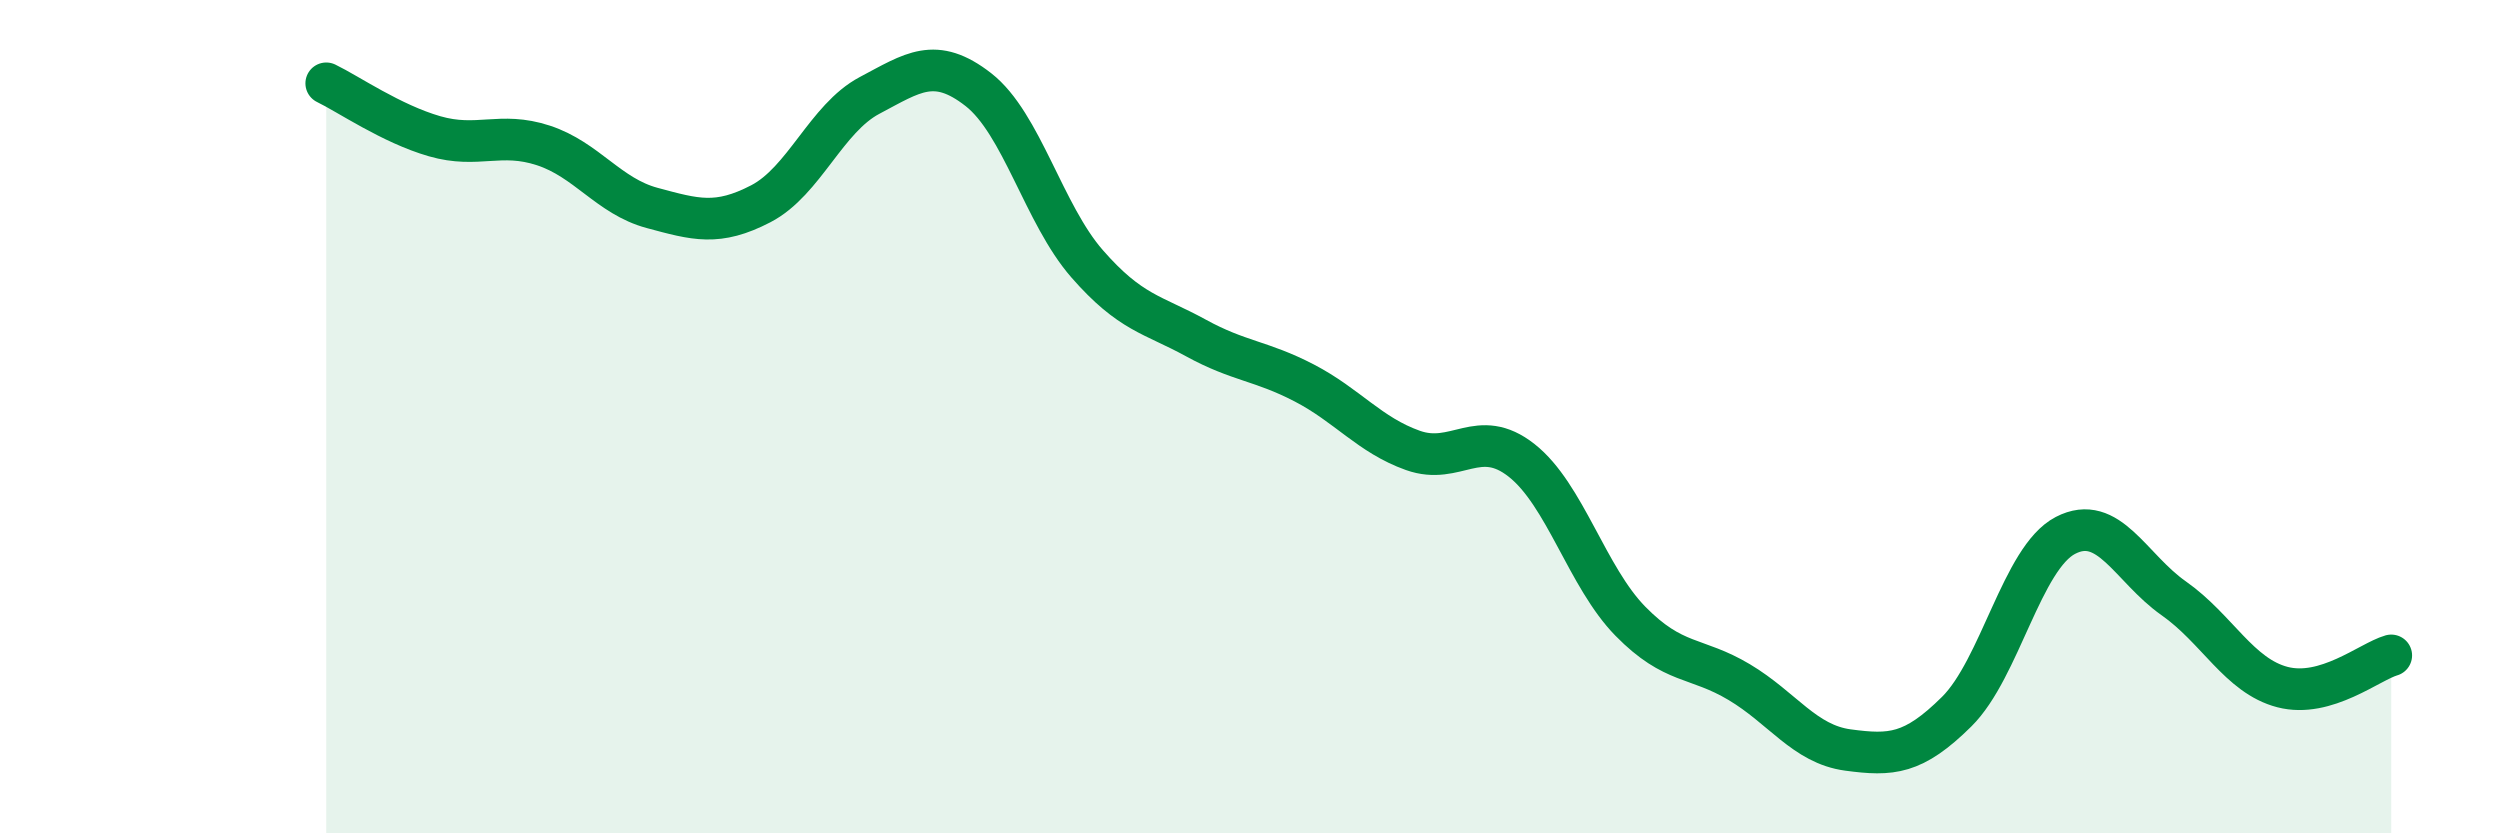
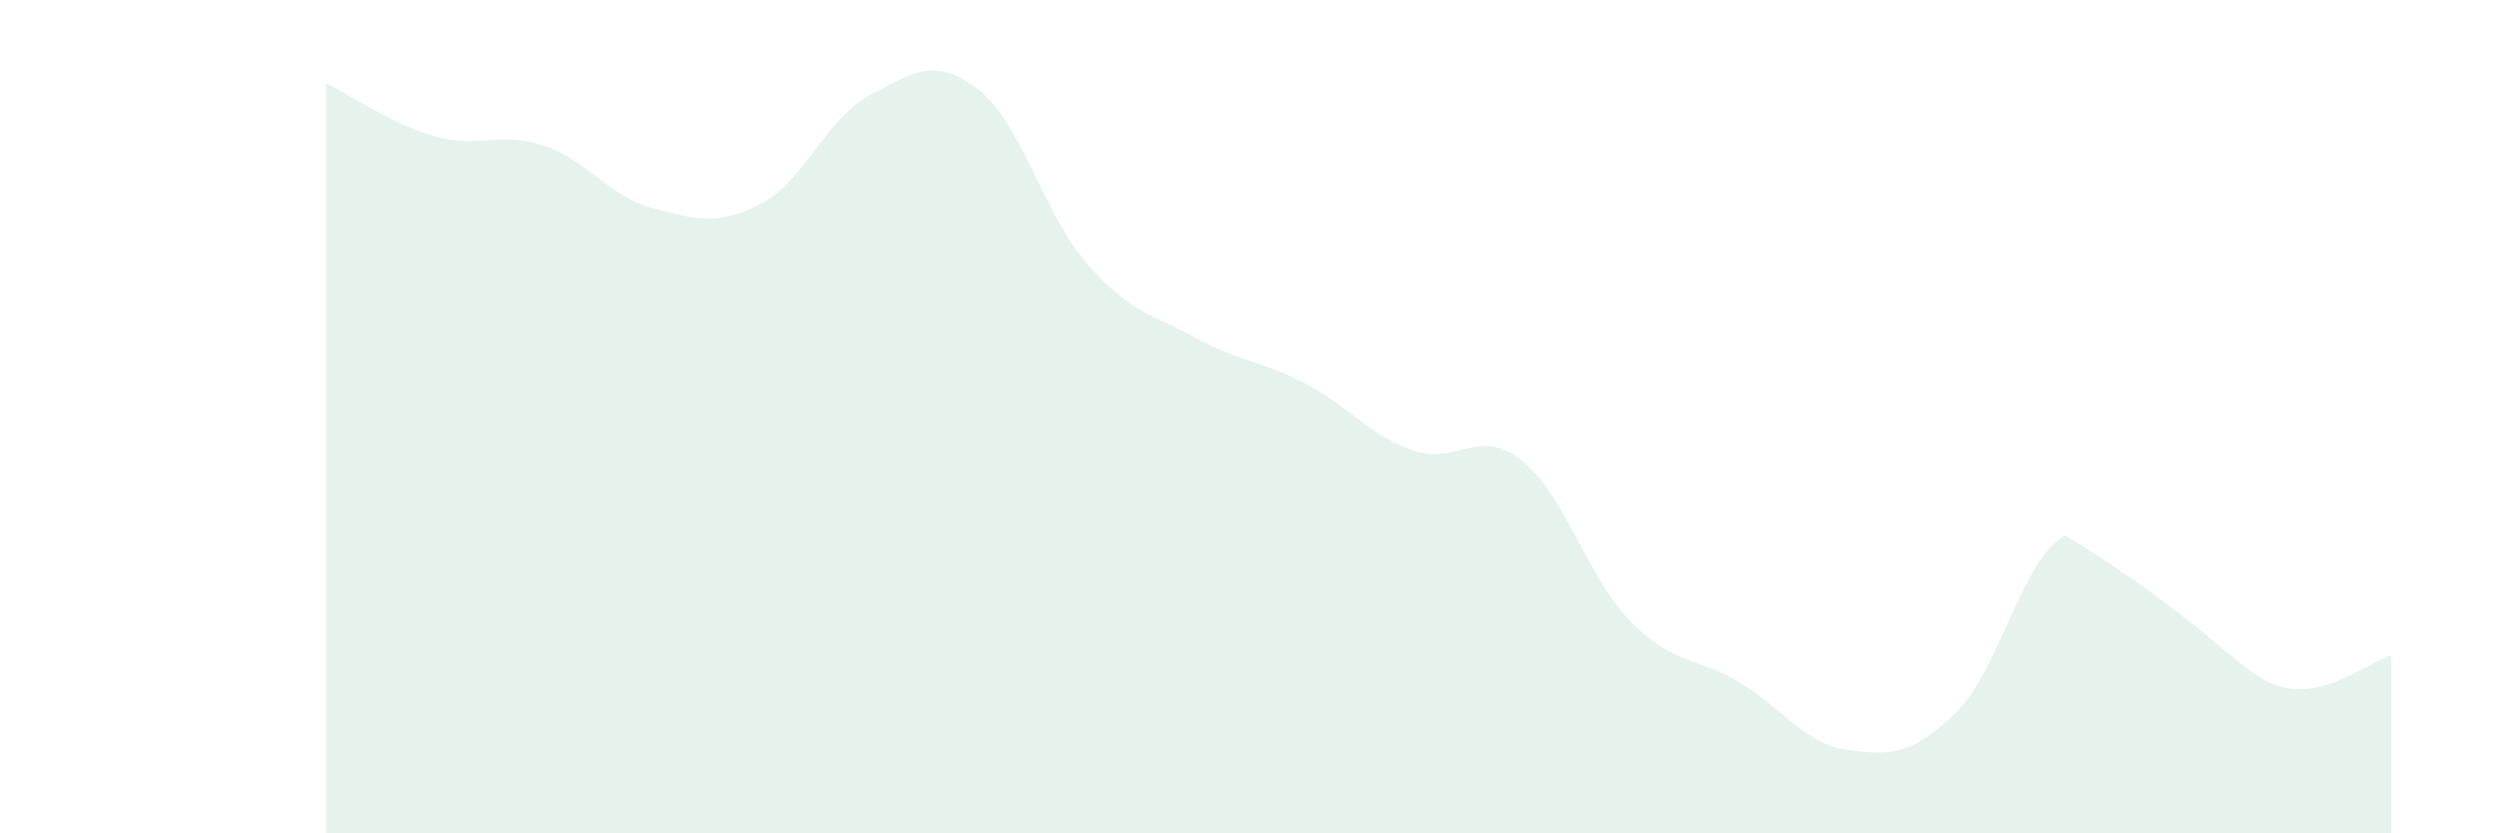
<svg xmlns="http://www.w3.org/2000/svg" width="60" height="20" viewBox="0 0 60 20">
-   <path d="M 7.83,2 C 8.35,2.25 9.39,2.97 10.43,3.27 C 11.47,3.57 12,3.15 13.04,3.49 C 14.08,3.83 14.61,4.71 15.65,4.99 C 16.69,5.27 17.22,5.43 18.26,4.89 C 19.3,4.35 19.83,2.84 20.87,2.29 C 21.91,1.74 22.44,1.34 23.48,2.15 C 24.52,2.96 25.05,5.14 26.09,6.33 C 27.13,7.52 27.66,7.54 28.7,8.11 C 29.74,8.68 30.26,8.65 31.3,9.19 C 32.34,9.73 32.87,10.44 33.91,10.81 C 34.95,11.18 35.48,10.23 36.52,11.05 C 37.56,11.87 38.09,13.85 39.13,14.91 C 40.17,15.97 40.7,15.75 41.74,16.37 C 42.78,16.99 43.31,17.86 44.35,18 C 45.39,18.14 45.92,18.11 46.96,17.08 C 48,16.05 48.53,13.39 49.57,12.85 C 50.61,12.31 51.13,13.63 52.17,14.36 C 53.21,15.09 53.74,16.22 54.78,16.49 C 55.82,16.76 56.87,15.88 57.39,15.73L57.39 20L7.83 20Z" fill="#008740" opacity="0.1" stroke-linecap="round" stroke-linejoin="round" />
-   <path d="M 7.83,2 C 8.35,2.25 9.39,2.97 10.43,3.27 C 11.47,3.57 12,3.15 13.04,3.49 C 14.08,3.83 14.61,4.71 15.65,4.99 C 16.69,5.27 17.22,5.43 18.26,4.89 C 19.3,4.35 19.83,2.84 20.87,2.29 C 21.91,1.74 22.44,1.34 23.48,2.15 C 24.52,2.96 25.05,5.14 26.09,6.33 C 27.13,7.52 27.66,7.54 28.7,8.11 C 29.74,8.68 30.26,8.65 31.3,9.19 C 32.34,9.73 32.87,10.44 33.91,10.81 C 34.95,11.18 35.48,10.23 36.52,11.05 C 37.56,11.87 38.09,13.85 39.13,14.91 C 40.17,15.97 40.7,15.75 41.74,16.37 C 42.78,16.99 43.31,17.86 44.35,18 C 45.39,18.14 45.92,18.11 46.96,17.08 C 48,16.05 48.53,13.39 49.57,12.85 C 50.61,12.31 51.13,13.63 52.17,14.36 C 53.21,15.09 53.74,16.22 54.78,16.49 C 55.82,16.76 56.87,15.88 57.39,15.73" stroke="#008740" stroke-width="1" fill="none" stroke-linecap="round" stroke-linejoin="round" />
+   <path d="M 7.83,2 C 8.35,2.25 9.39,2.97 10.43,3.27 C 11.47,3.57 12,3.15 13.04,3.49 C 14.08,3.83 14.61,4.71 15.65,4.99 C 16.69,5.27 17.22,5.43 18.26,4.89 C 19.3,4.35 19.83,2.84 20.87,2.29 C 21.91,1.74 22.44,1.34 23.48,2.15 C 24.52,2.96 25.05,5.14 26.09,6.33 C 27.13,7.52 27.66,7.54 28.7,8.11 C 29.74,8.68 30.26,8.65 31.3,9.19 C 32.34,9.73 32.87,10.44 33.91,10.81 C 34.95,11.18 35.48,10.23 36.52,11.05 C 37.56,11.87 38.09,13.85 39.13,14.91 C 40.17,15.97 40.7,15.75 41.74,16.37 C 42.78,16.99 43.31,17.86 44.35,18 C 45.39,18.14 45.92,18.11 46.96,17.08 C 48,16.05 48.53,13.39 49.57,12.85 C 53.21,15.09 53.74,16.22 54.78,16.49 C 55.82,16.76 56.87,15.88 57.39,15.73L57.39 20L7.83 20Z" fill="#008740" opacity="0.1" stroke-linecap="round" stroke-linejoin="round" />
</svg>